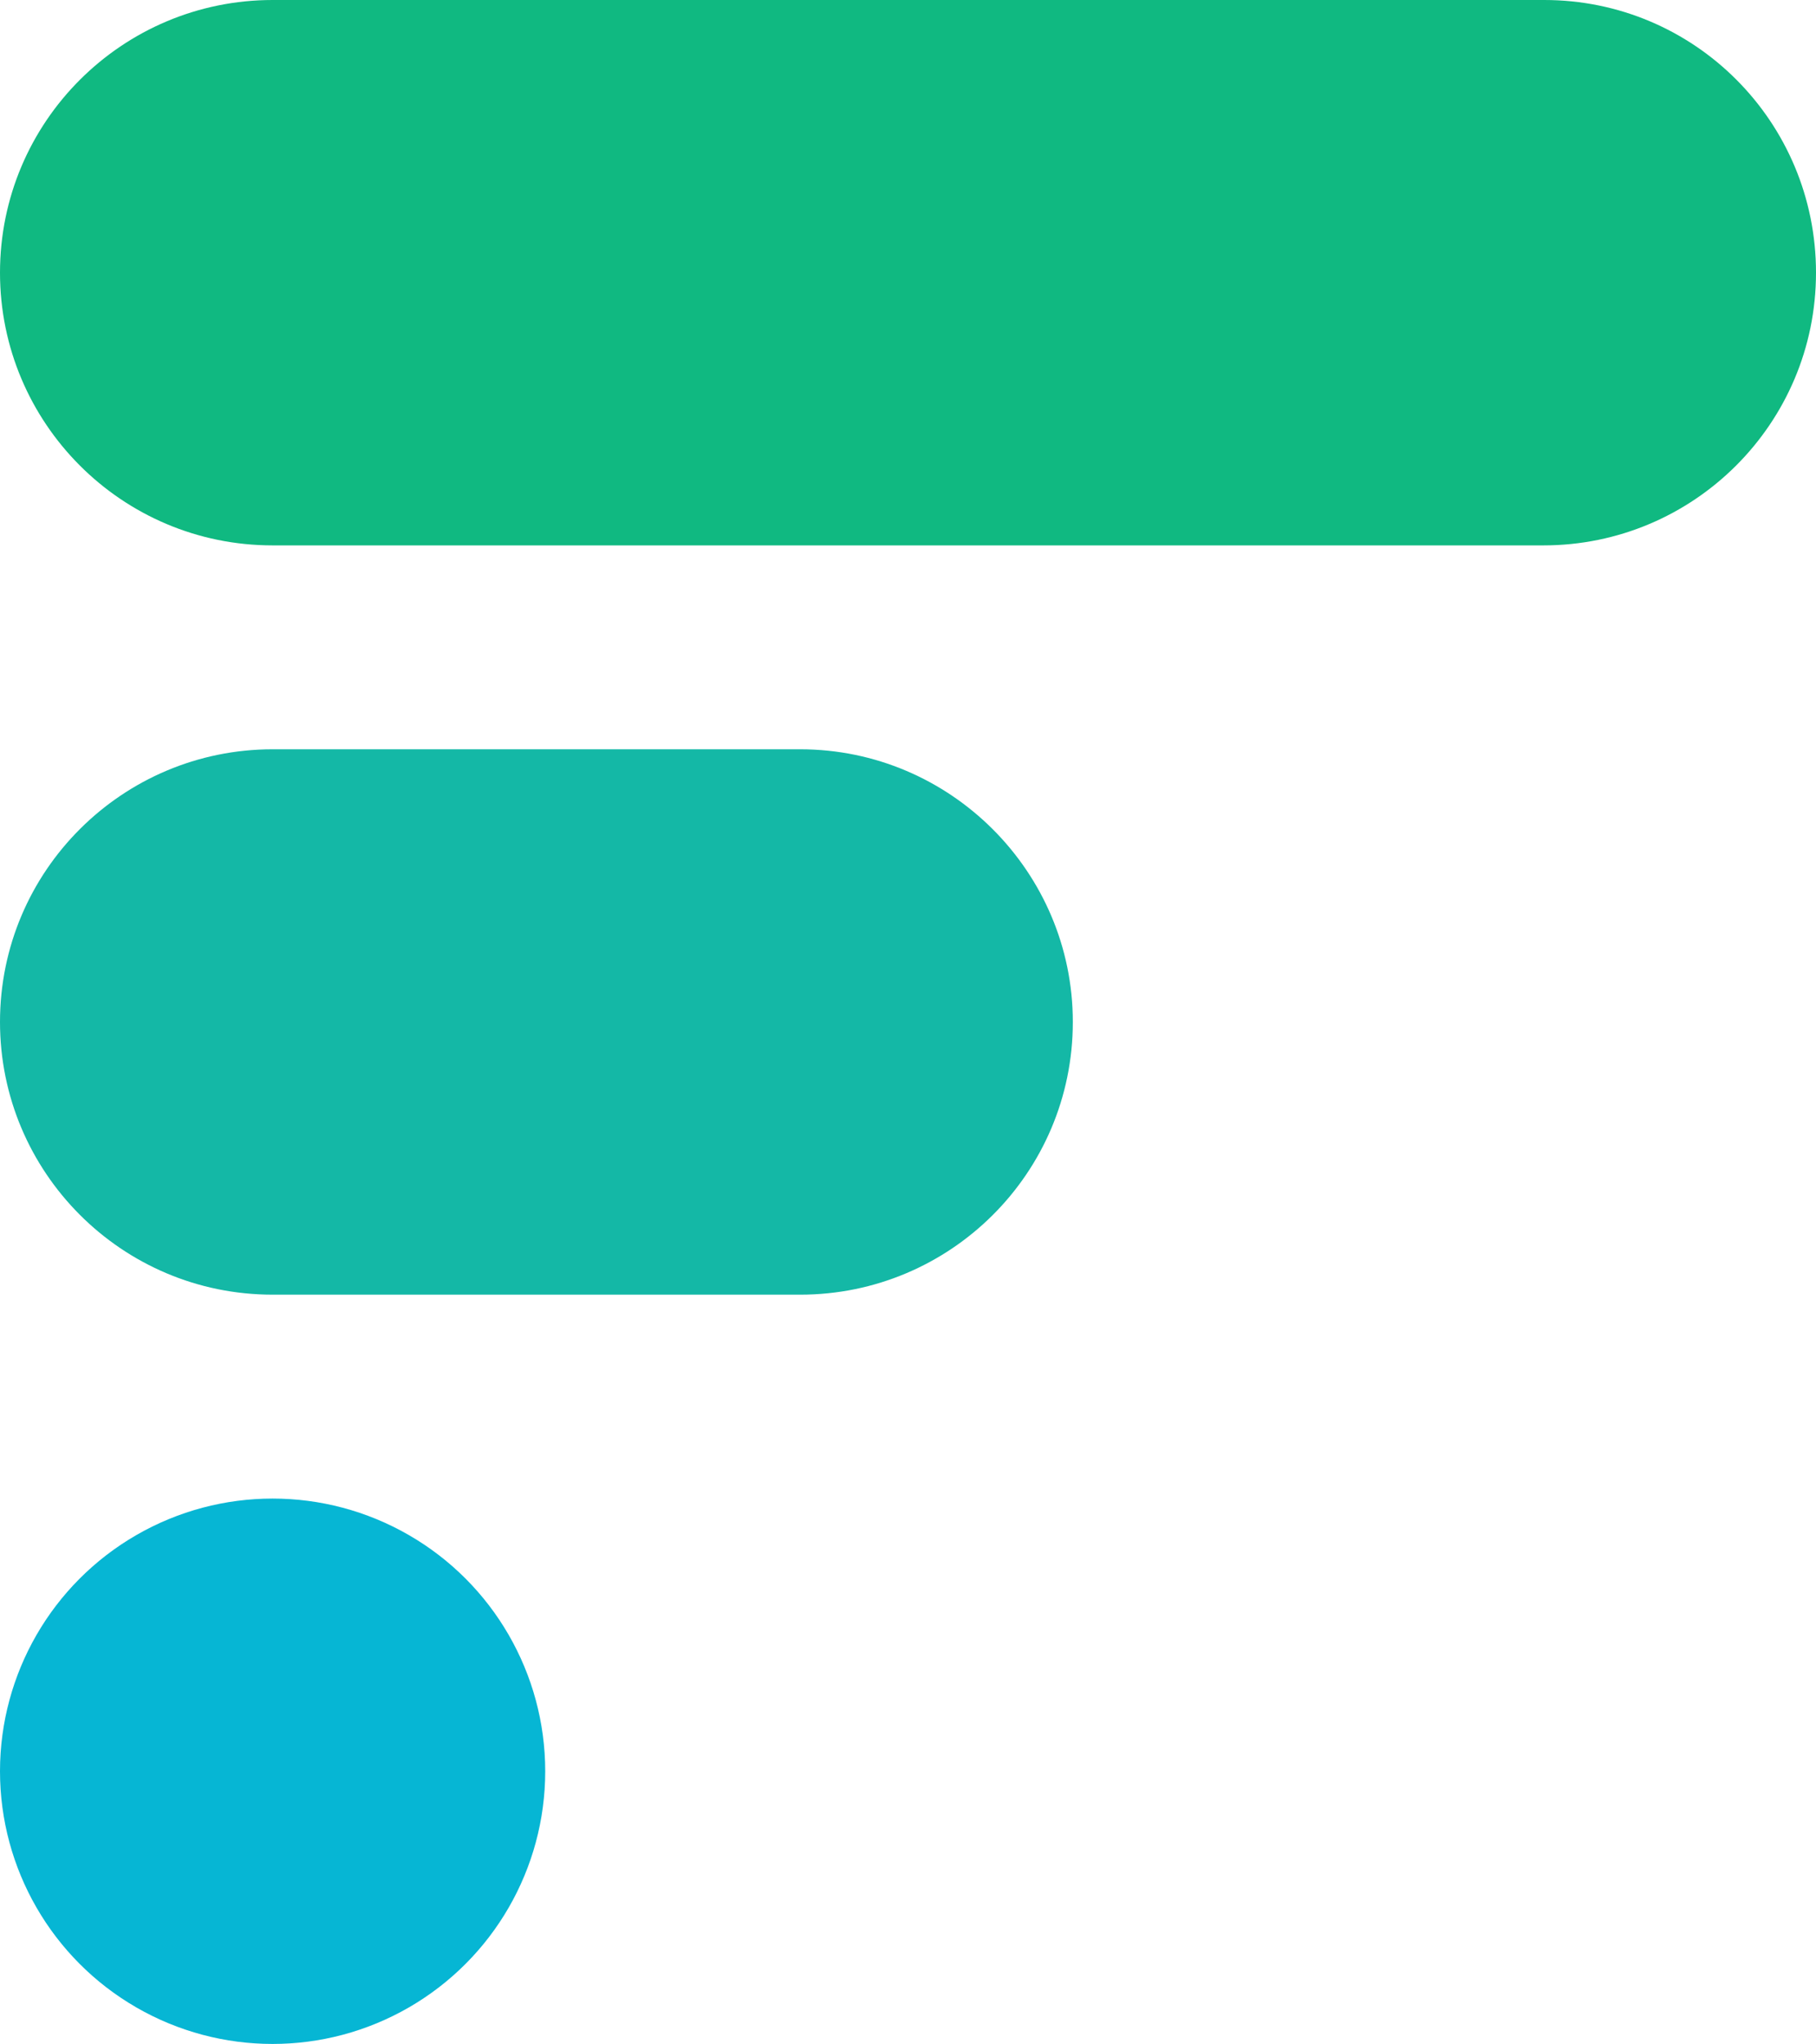
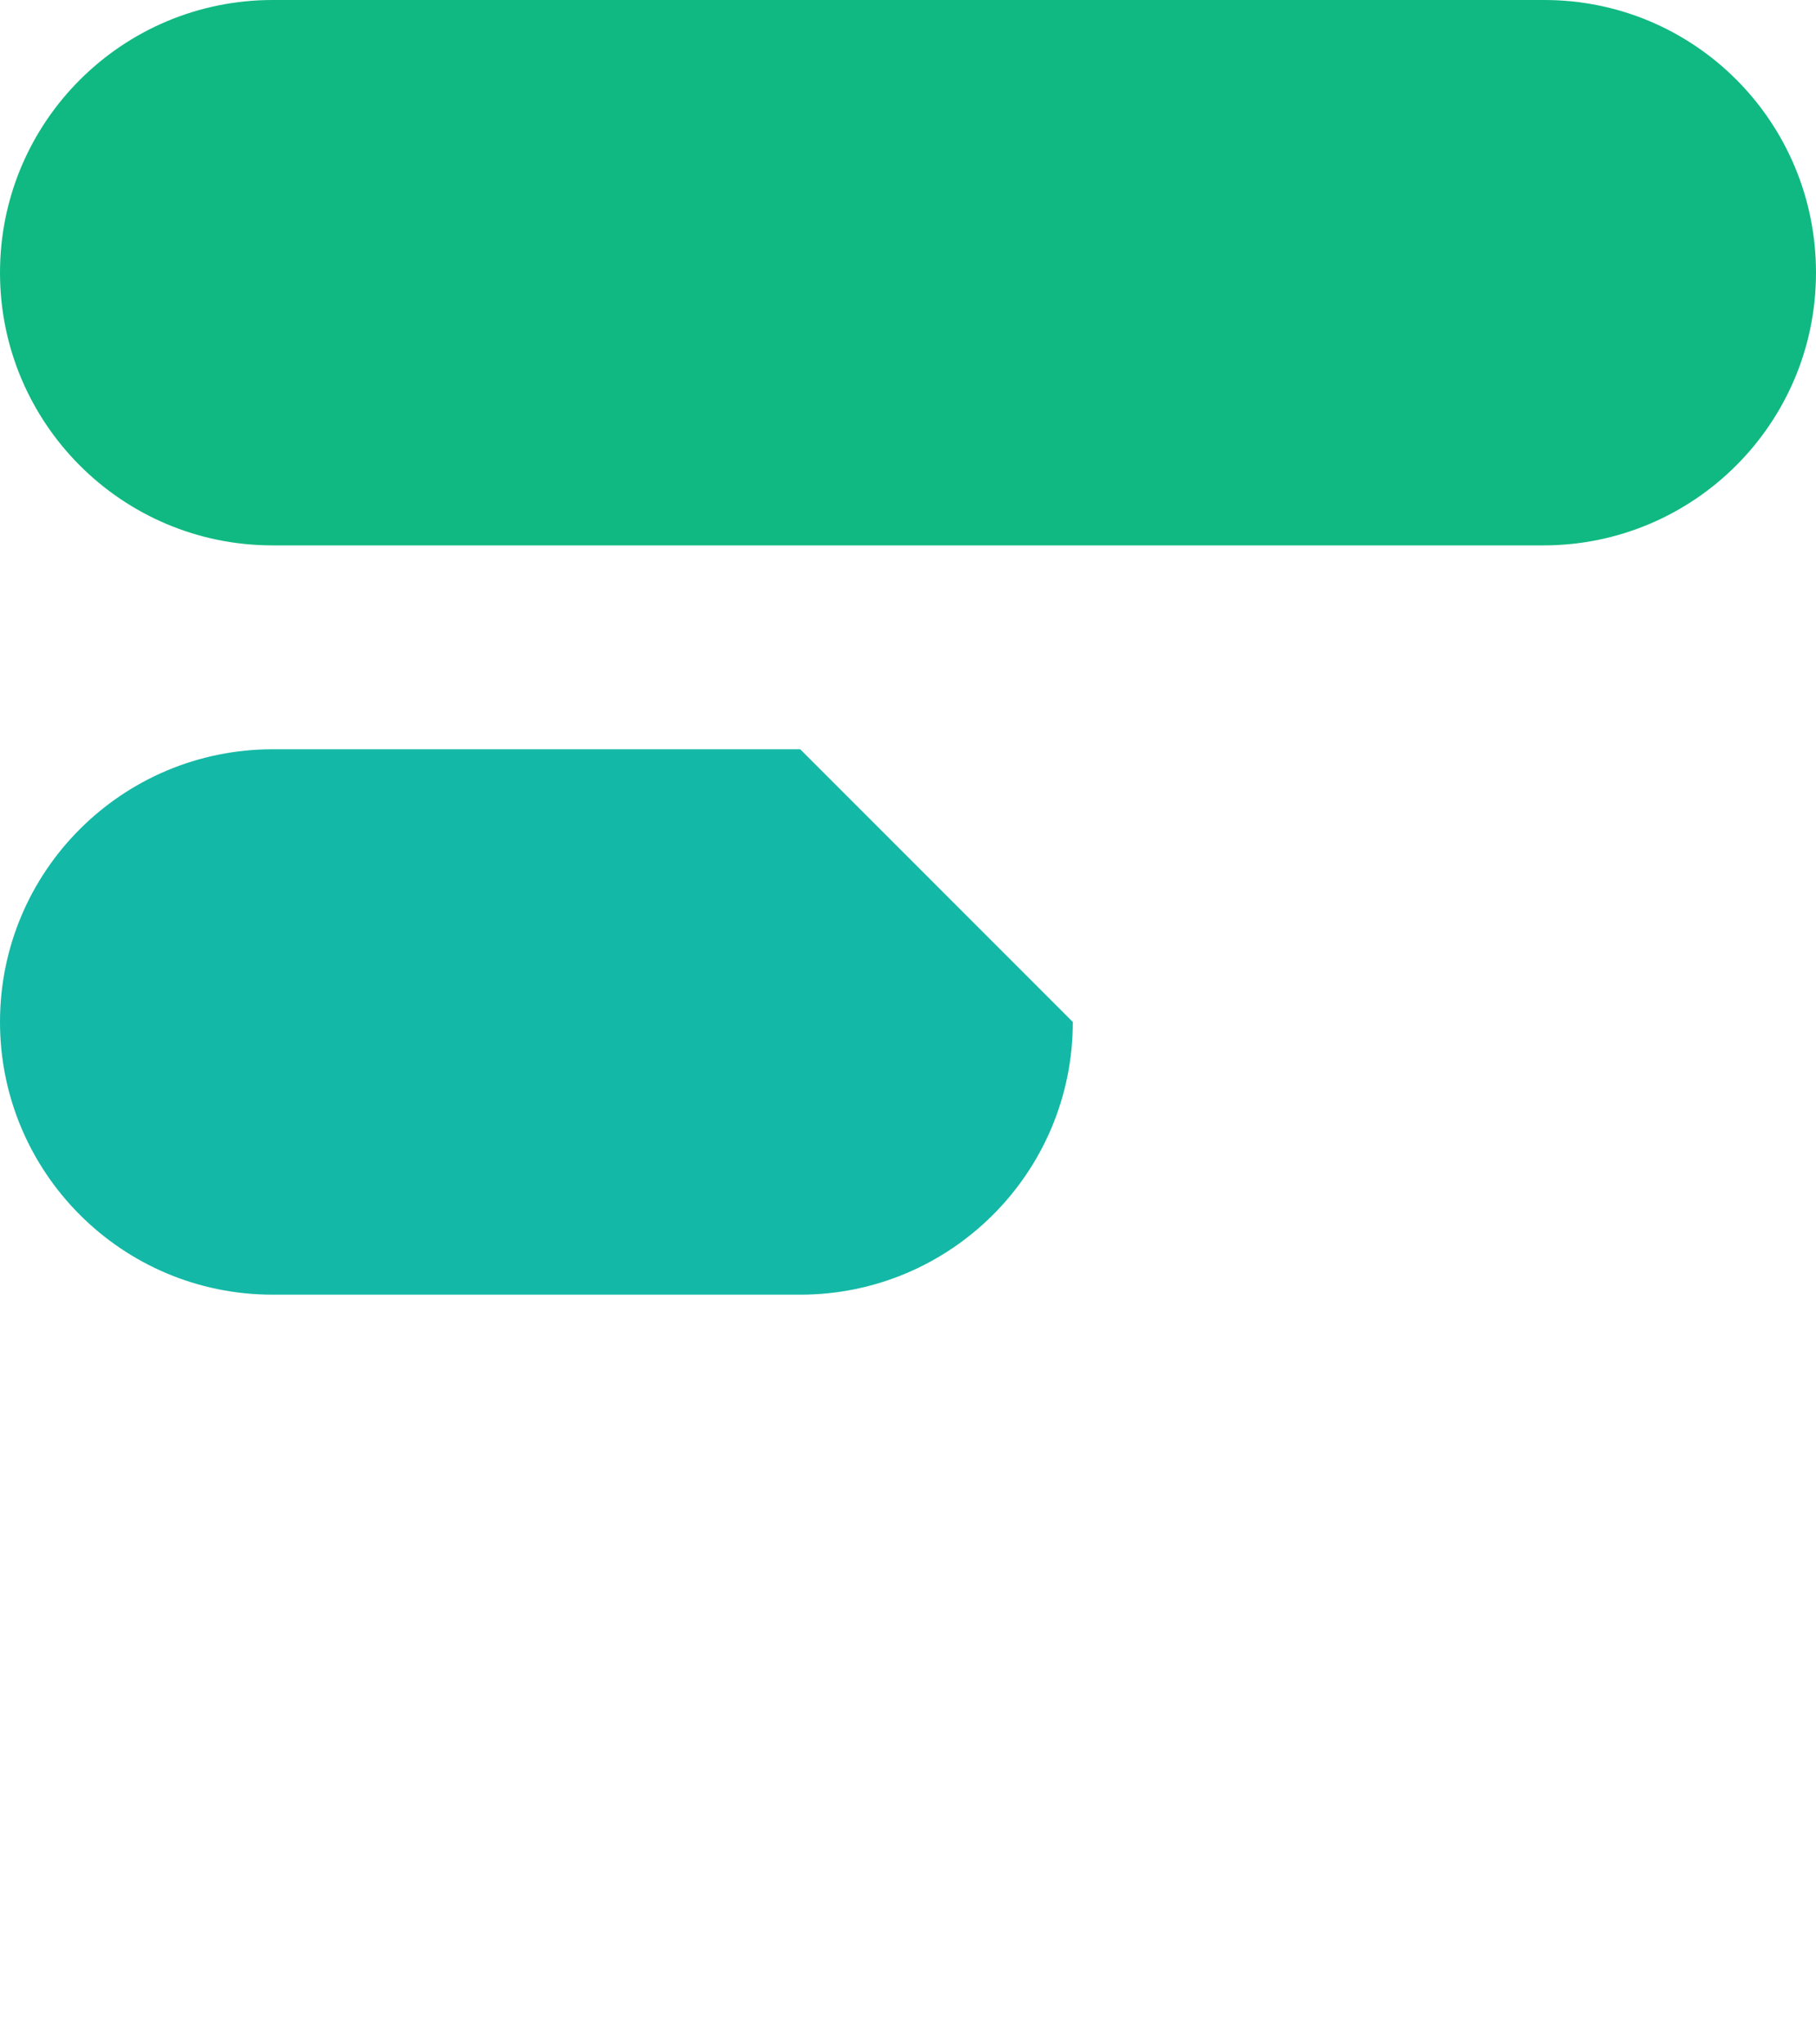
<svg xmlns="http://www.w3.org/2000/svg" version="1.1" id="Layer_1" x="0px" y="0px" style="enable-background:new 0 0 300 300;" xml:space="preserve" viewBox="41.7 28.2 216.5 243.6">
  <style type="text/css">
	.st0{fill:#06B6D4;}
	.st1{fill:#14B8A6;}
	.st2{fill:#10B981;}
	.st3{fill:none;}
</style>
  <g>
-     <circle class="st0" cx="74.2" cy="239.3" r="32.5" />
-     <path class="st1" d="M137.1,117.5H74.2c-17.9,0-32.5,14.5-32.5,32.5c0,17.9,14.5,32.5,32.5,32.5h62.9c17.9,0,32.5-14.5,32.5-32.5   C169.6,132.1,155,117.5,137.1,117.5z" />
+     <path class="st1" d="M137.1,117.5H74.2c-17.9,0-32.5,14.5-32.5,32.5c0,17.9,14.5,32.5,32.5,32.5h62.9c17.9,0,32.5-14.5,32.5-32.5   z" />
    <path class="st2" d="M225.8,28.2H74.2c-17.9,0-32.5,14.5-32.5,32.5c0,17.9,14.5,32.5,32.5,32.5h151.5c17.9,0,32.5-14.5,32.5-32.5   S243.7,28.2,225.8,28.2z" />
-     <line class="st3" x1="93.8" y1="239.3" x2="245.3" y2="60.7" />
  </g>
</svg>